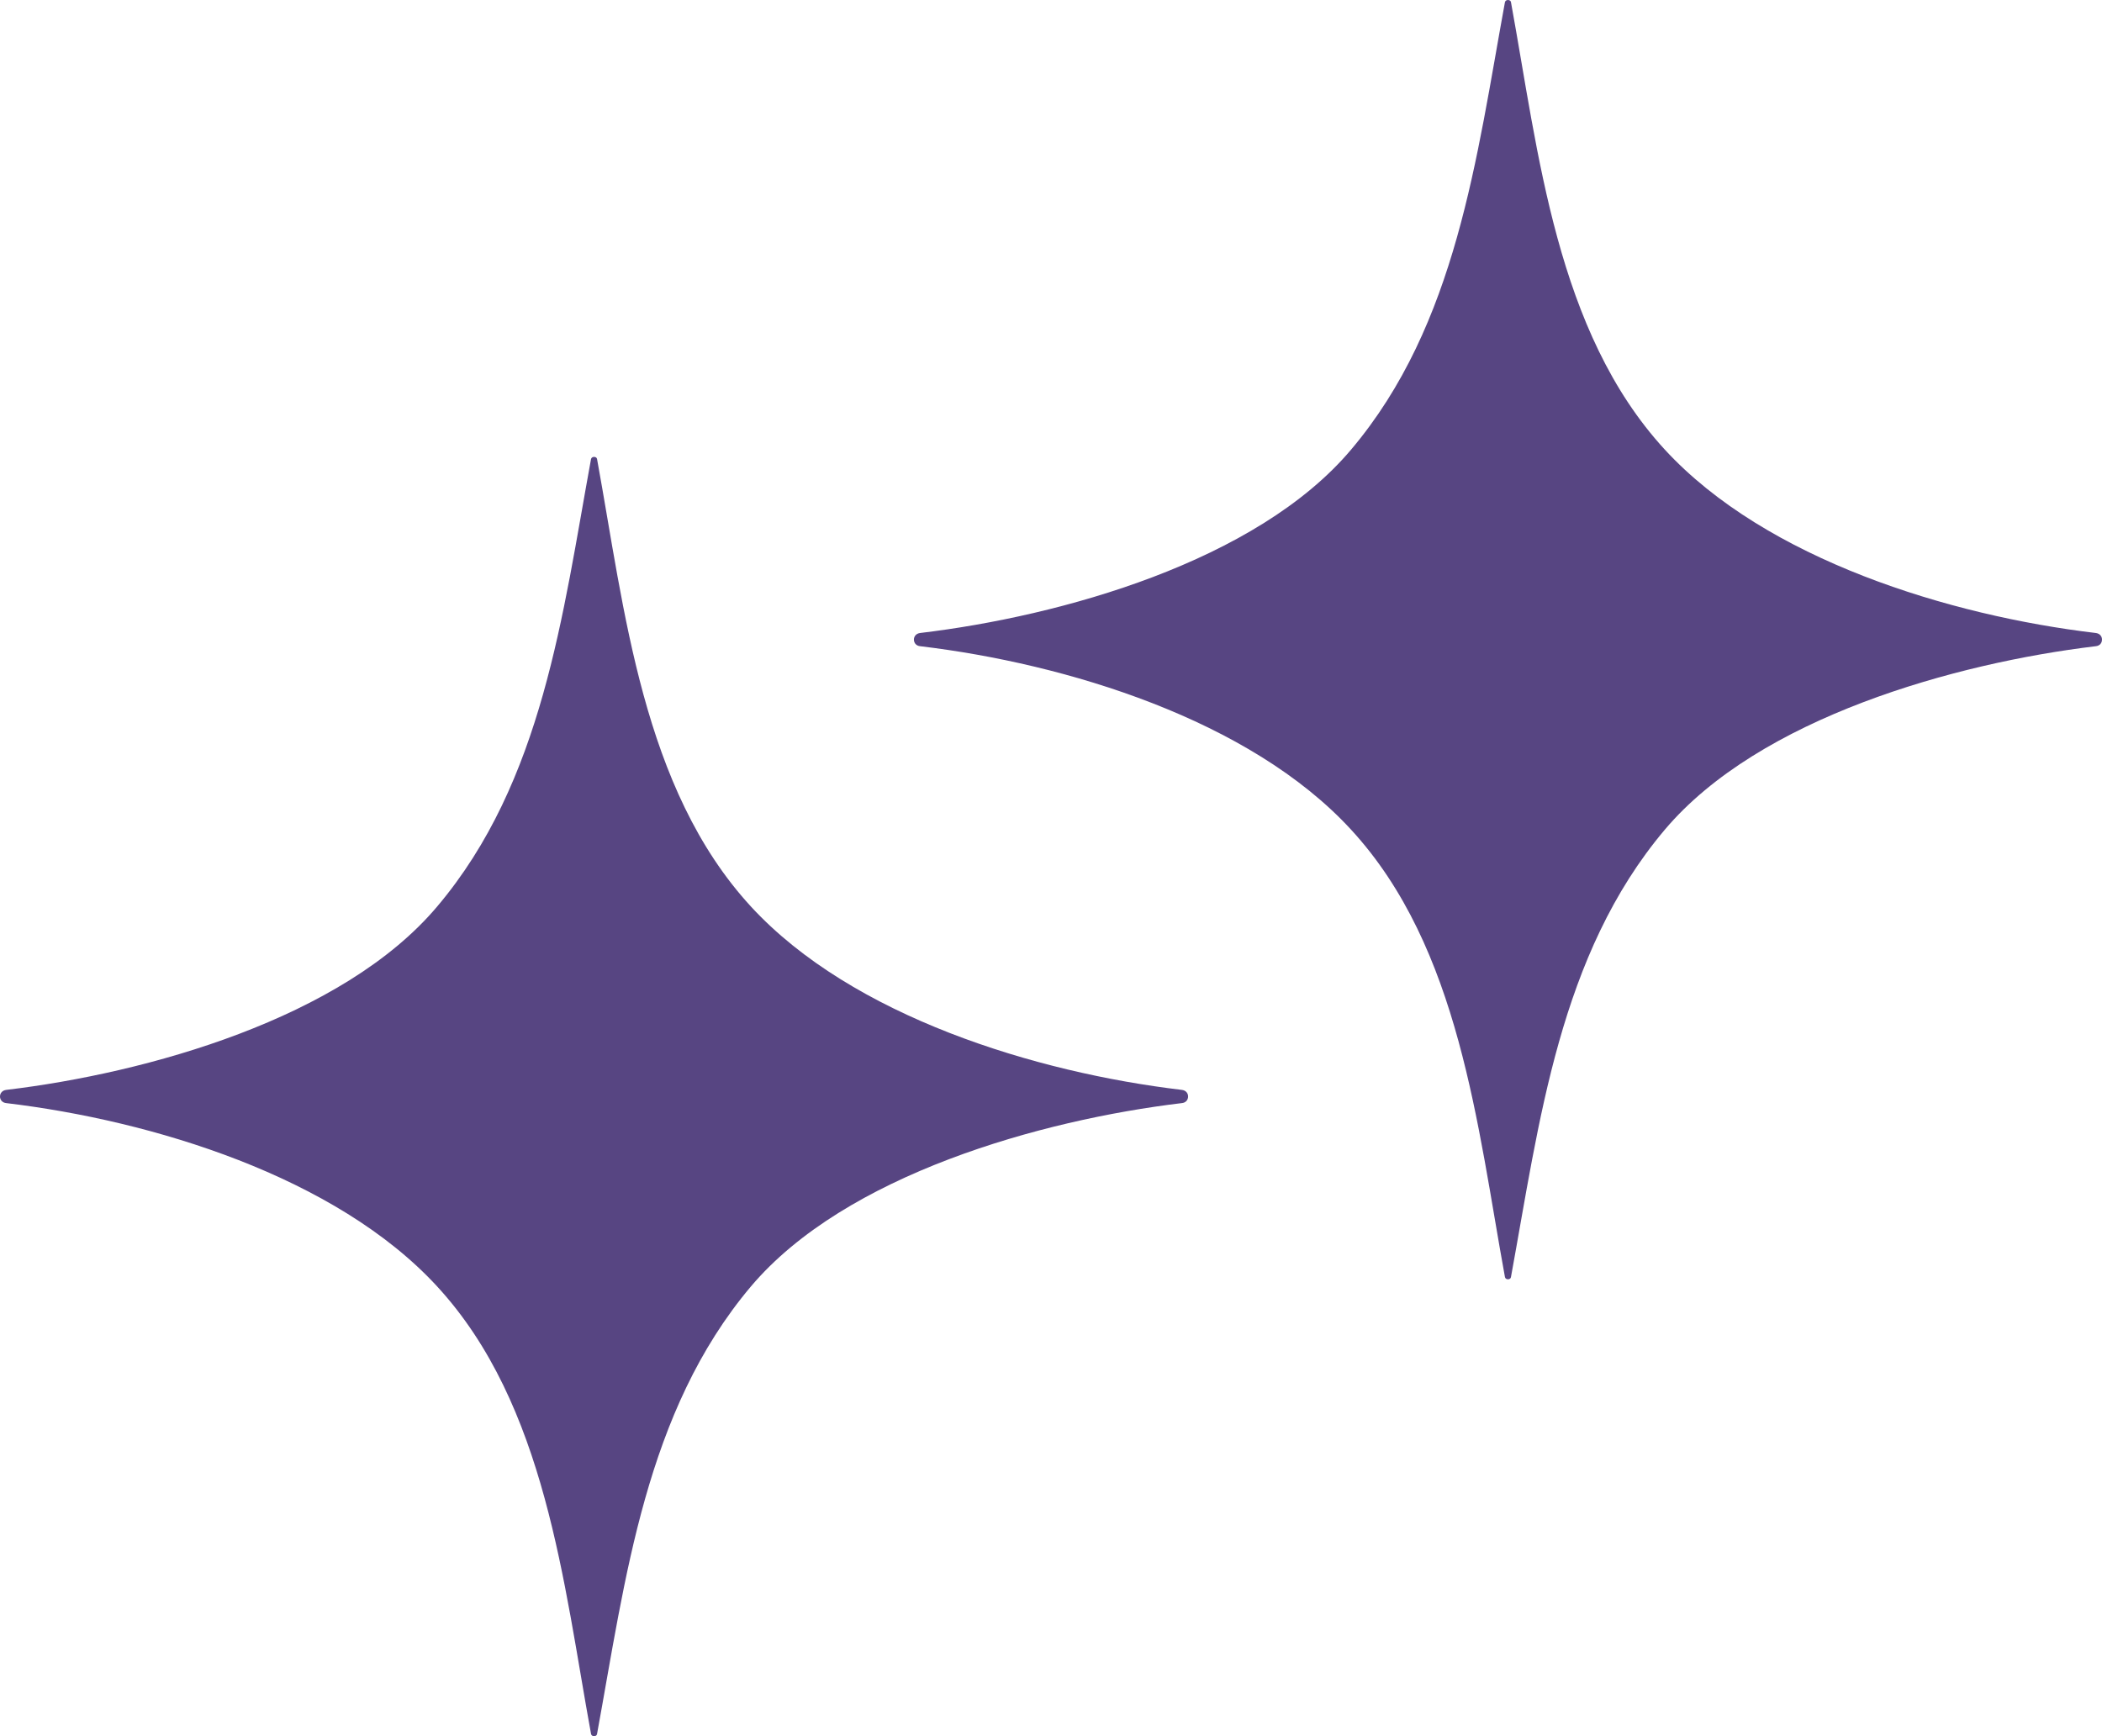
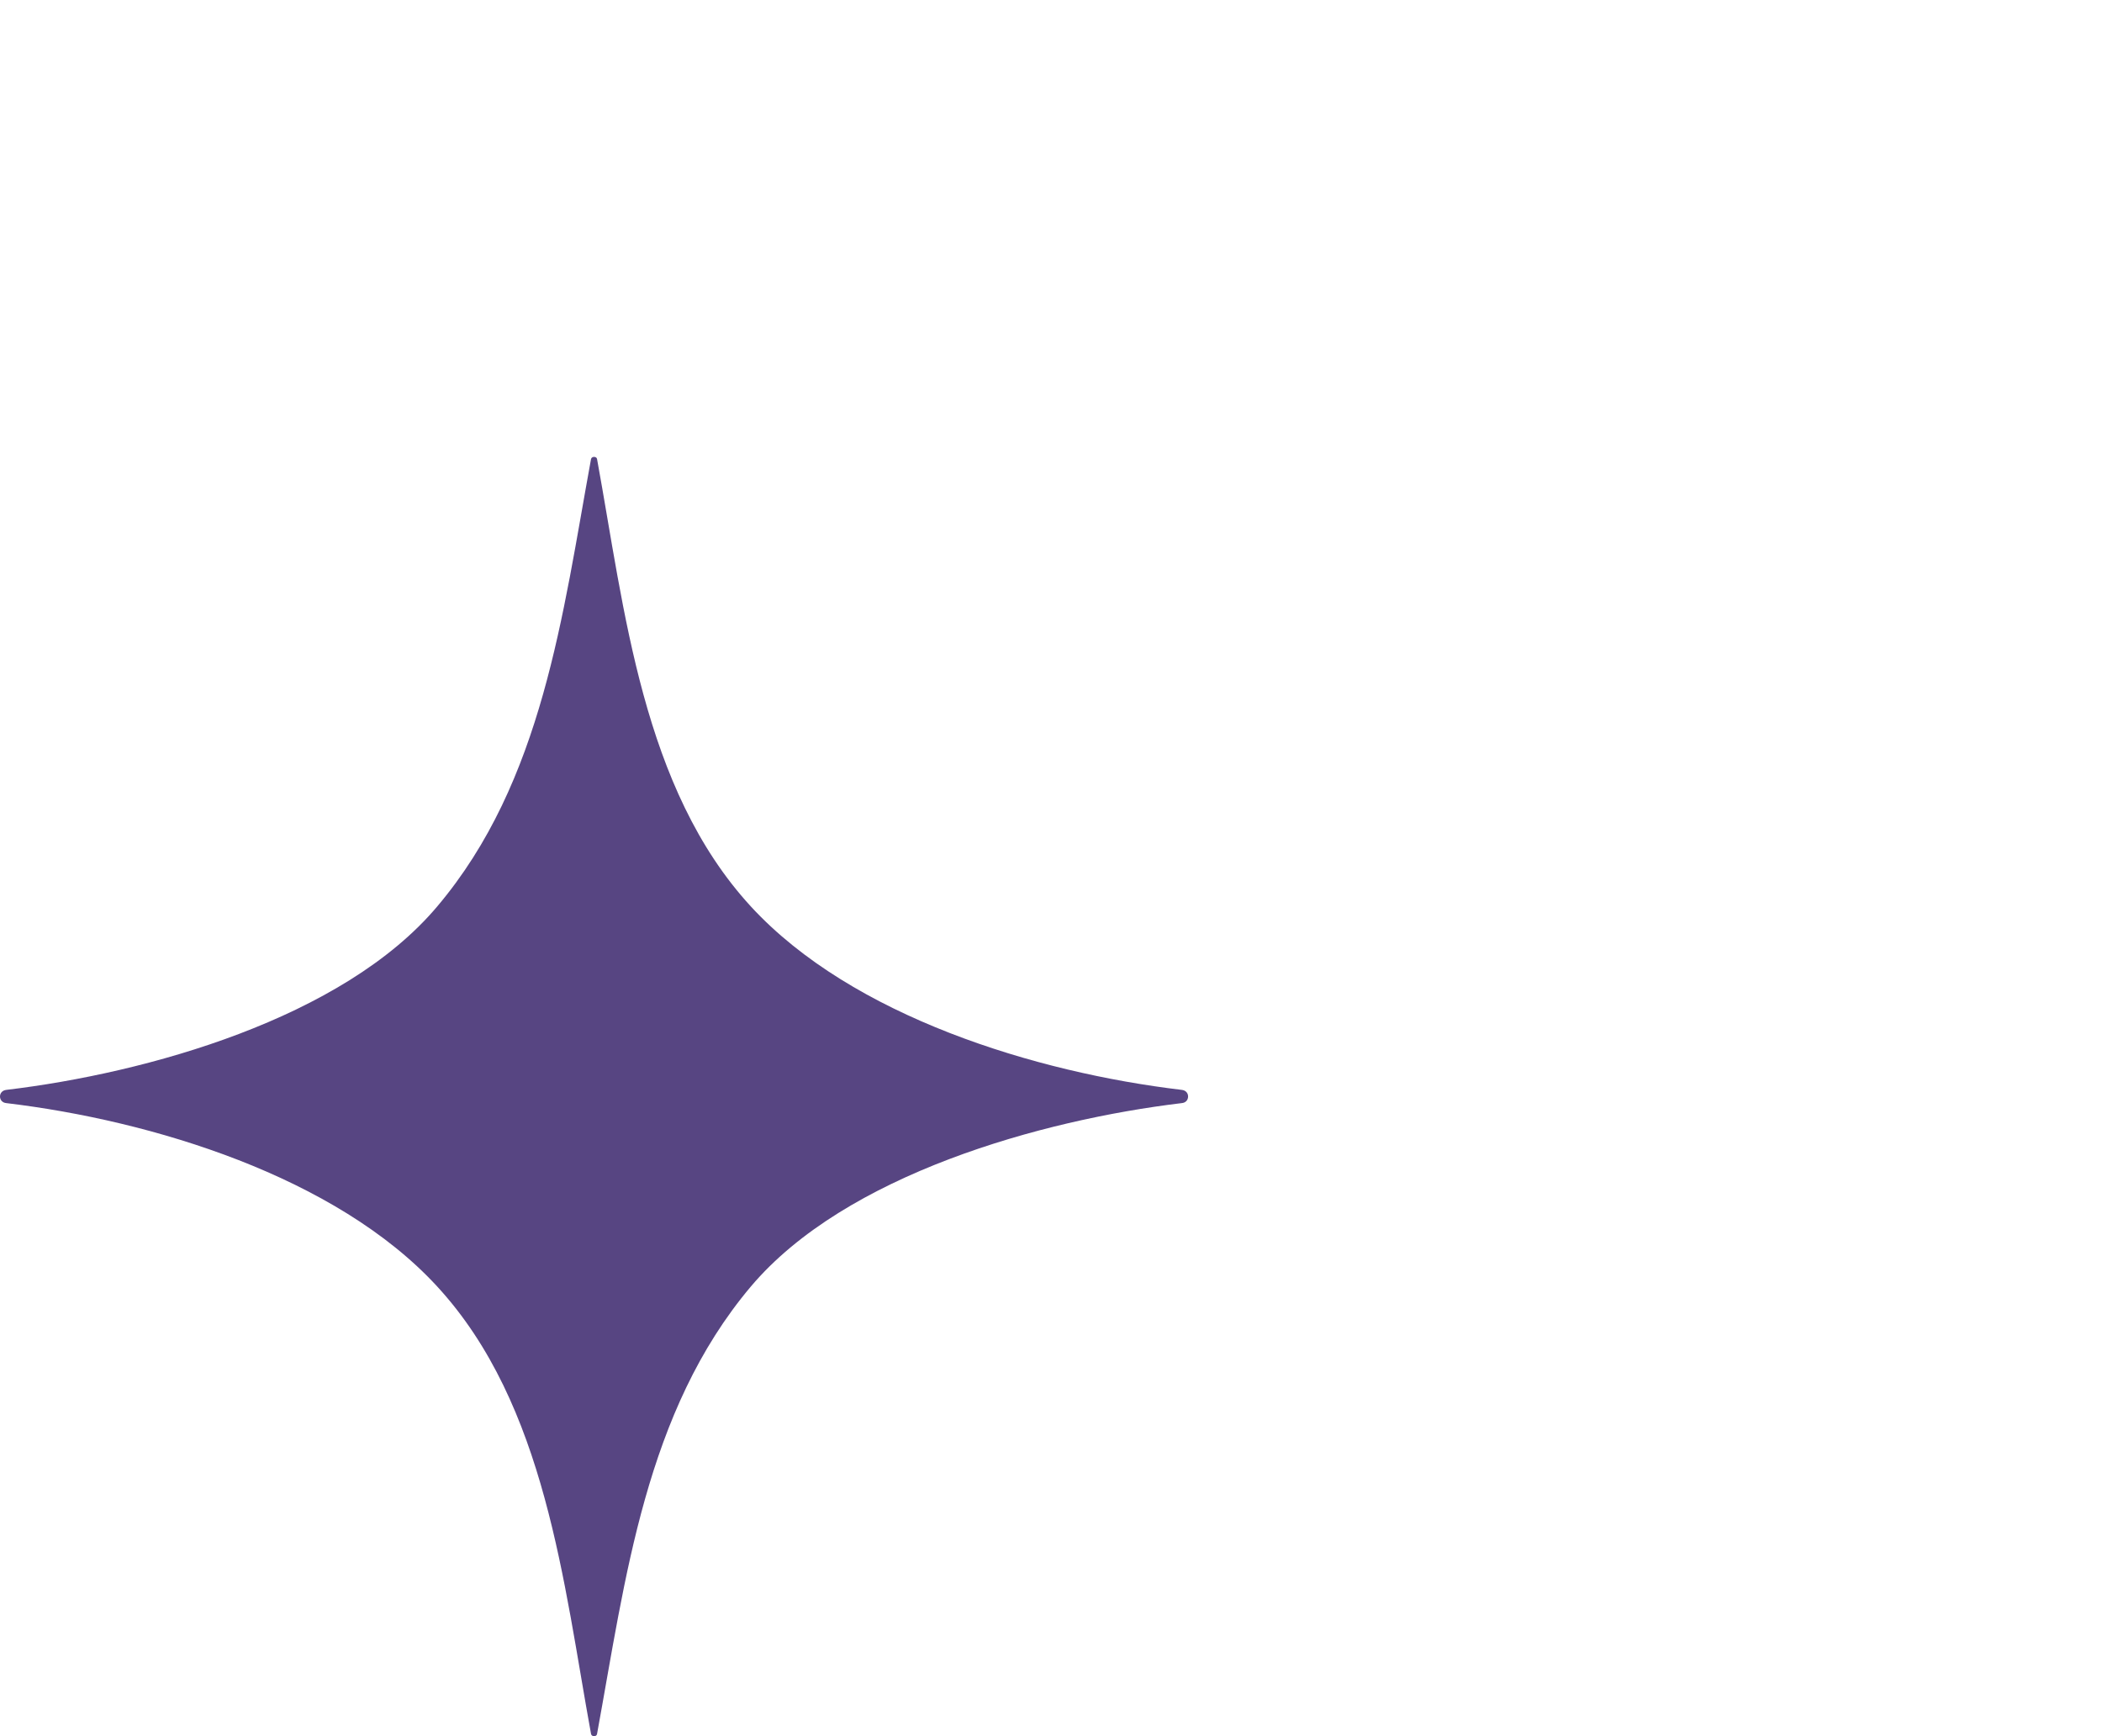
<svg xmlns="http://www.w3.org/2000/svg" width="23" height="19" viewBox="0 0 23 19" fill="none">
  <path fill-rule="evenodd" clip-rule="evenodd" d="M12.93 11.927C11.339 11.738 9.326 11.126 8.216 9.92C7.027 8.627 6.834 6.67 6.533 5.024C6.531 5.008 6.516 5 6.5 5C6.485 5 6.47 5.008 6.467 5.024C6.156 6.722 5.94 8.552 4.784 9.92C3.75 11.147 1.605 11.744 0.07 11.927C0.023 11.932 0 11.966 0 11.999C0 12.034 0.023 12.068 0.07 12.072C1.661 12.262 3.675 12.873 4.784 14.079C5.974 15.373 6.166 17.329 6.467 18.975C6.47 18.992 6.485 19 6.5 19C6.516 19 6.531 18.992 6.533 18.975C6.844 17.278 7.061 15.448 8.216 14.079C9.251 12.854 11.396 12.256 12.93 12.072C12.978 12.068 13 12.034 13 11.999C13 11.966 12.978 11.932 12.93 11.927Z" fill="#574582" />
-   <path fill-rule="evenodd" clip-rule="evenodd" d="M22.93 6.927C21.34 6.738 19.326 6.126 18.216 4.92C17.027 3.627 16.834 1.67 16.533 0.024C16.531 0.008 16.516 0 16.5 0C16.485 0 16.47 0.008 16.467 0.024C16.156 1.722 15.94 3.552 14.784 4.92C13.75 6.147 11.605 6.744 10.07 6.927C10.023 6.932 10 6.966 10 6.999C10 7.034 10.023 7.068 10.07 7.072C11.662 7.262 13.675 7.873 14.784 9.08C15.974 10.373 16.166 12.329 16.467 13.975C16.47 13.992 16.485 14 16.5 14C16.516 14 16.531 13.992 16.533 13.975C16.844 12.278 17.061 10.448 18.216 9.08C19.251 7.854 21.396 7.256 22.93 7.072C22.978 7.068 23 7.034 23 6.999C23 6.966 22.978 6.932 22.93 6.927Z" fill="#574582" />
</svg>